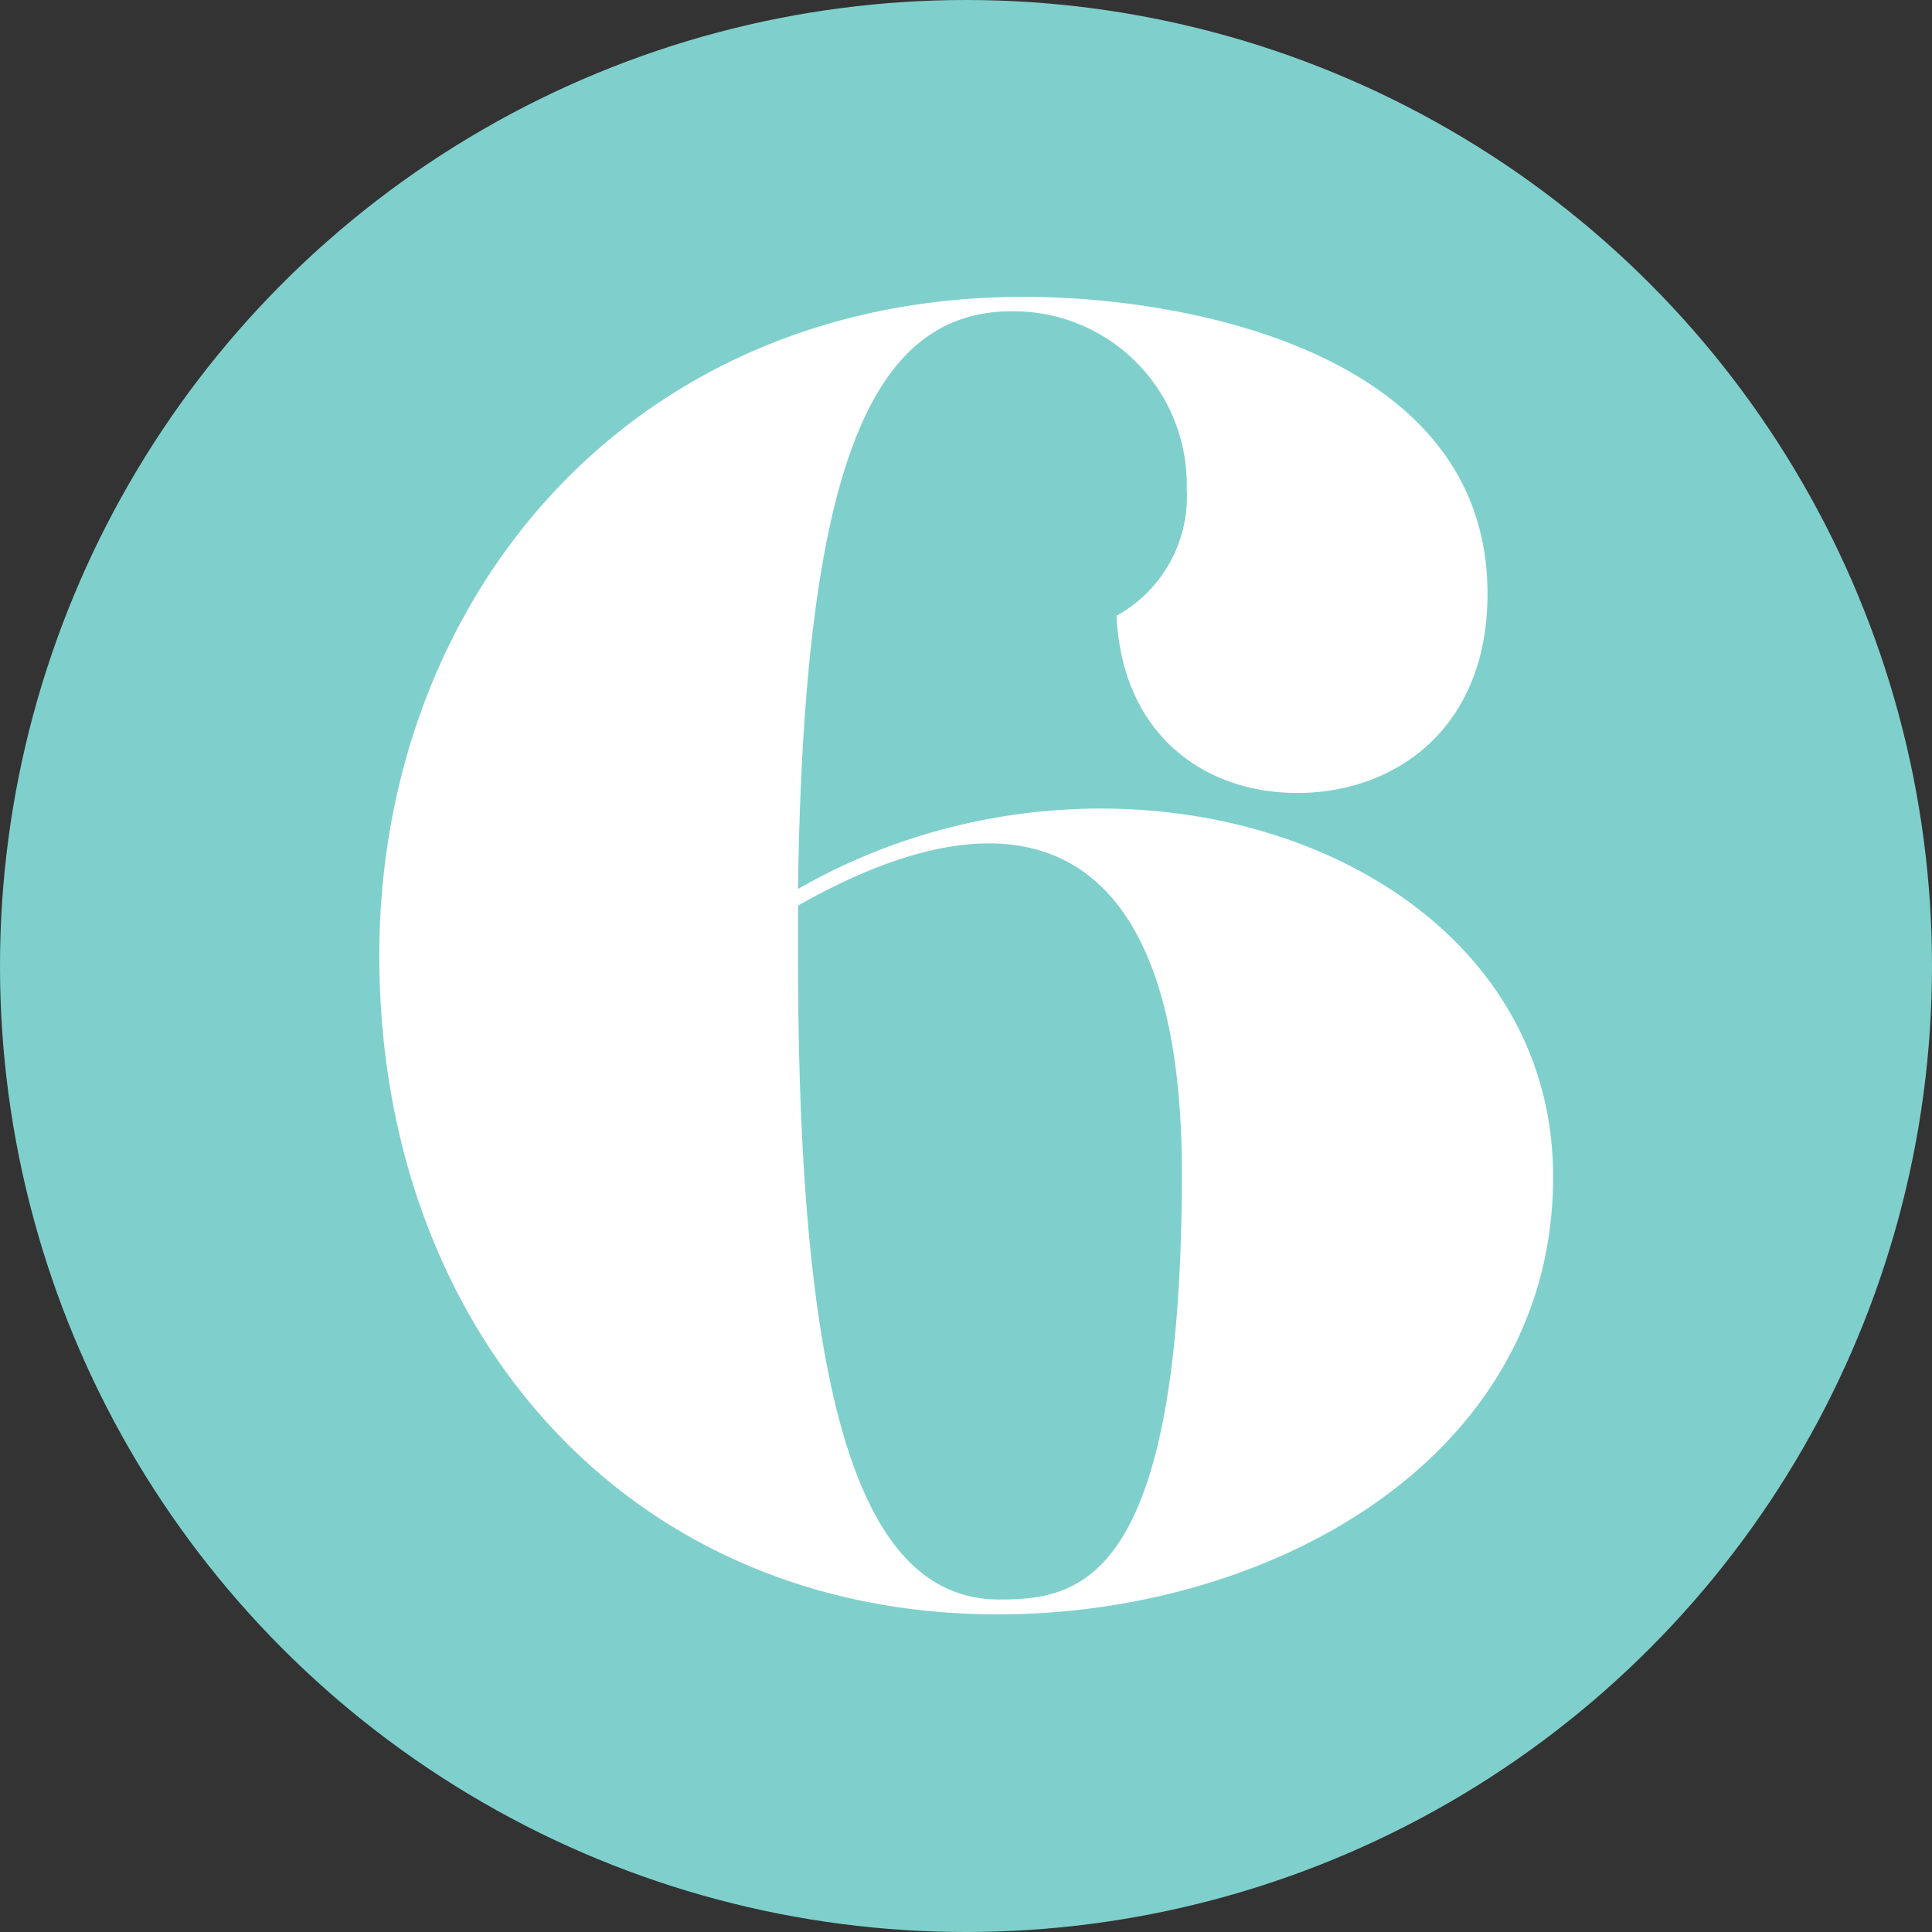
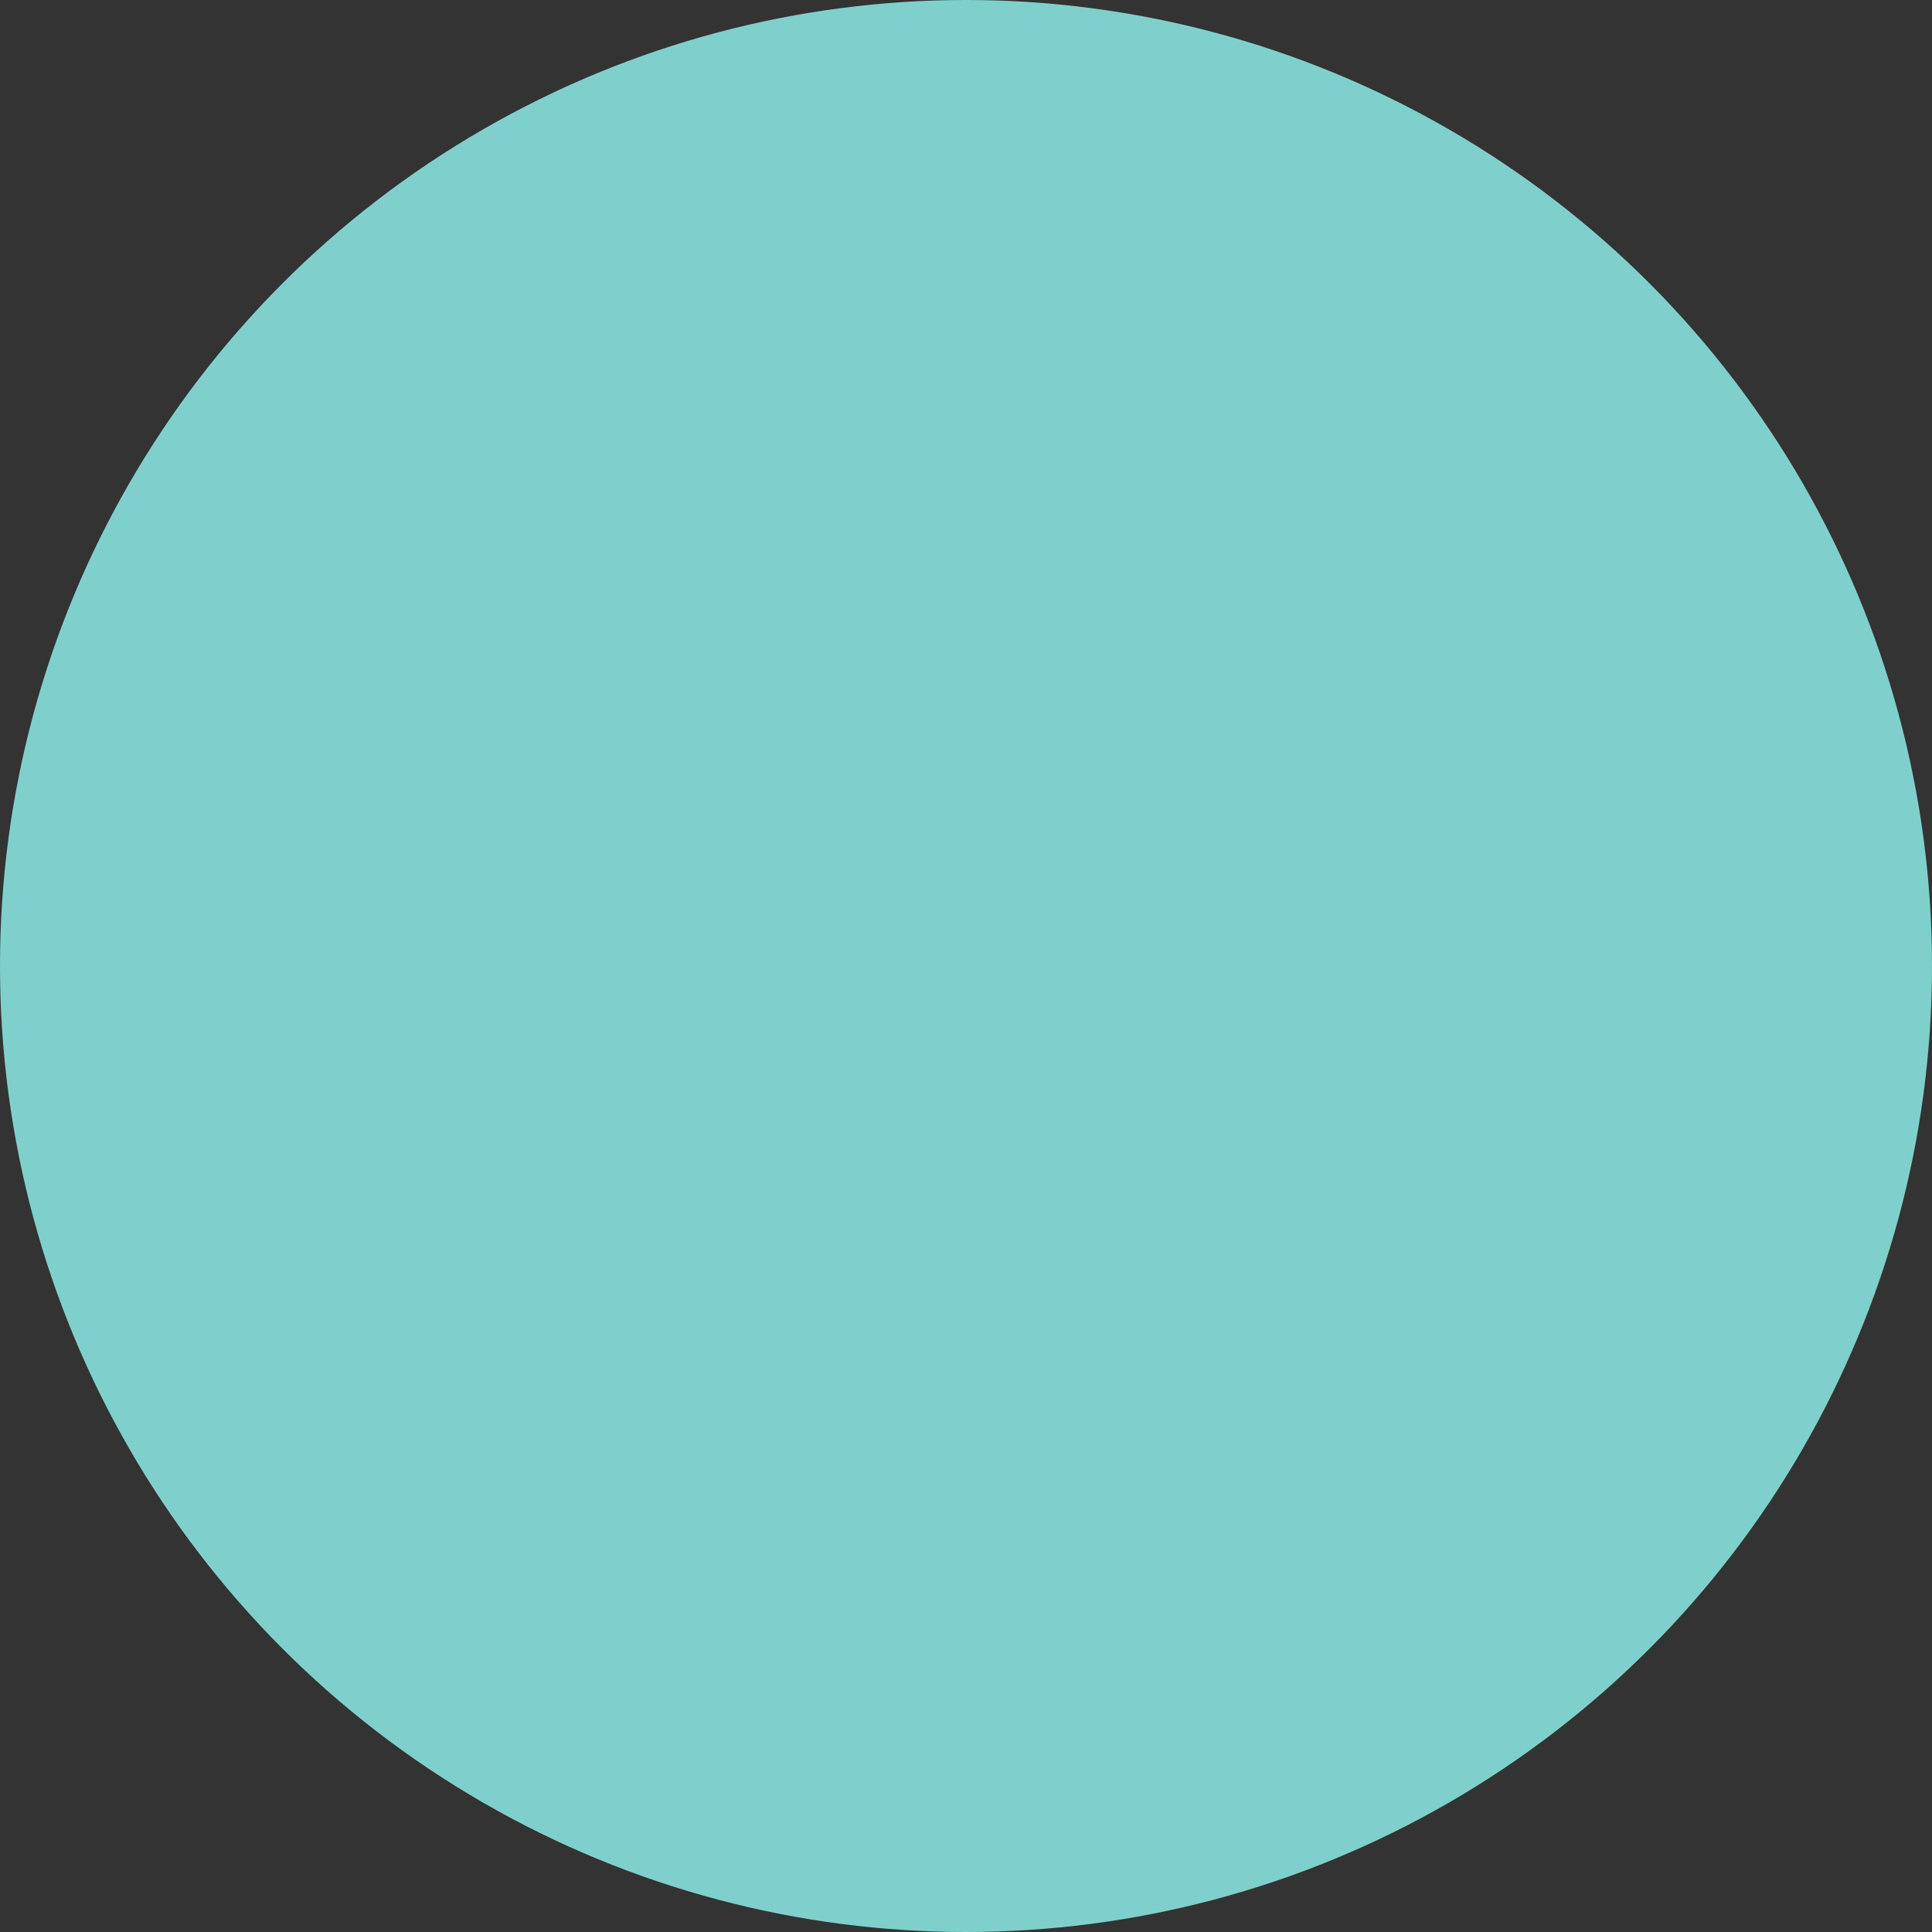
<svg xmlns="http://www.w3.org/2000/svg" id="Lager_1" data-name="Lager 1" viewBox="0 0 88.32 88.32">
  <rect x="0" y="0" width="88.32" height="88.32" fill="#333333" stroke="none" />
  <circle cx="44.16" cy="44.16" r="44.16" style="fill:#7fd0cc" />
-   <path d="M36.48,40.64C51.16,32.2,71,39,71,53.8c0,12.82-12.82,20-25.39,20-17,0-28.27-13.07-28.27-30.12,0-16.28,11.39-30.11,29.45-30.11C54.2,13.56,68,16.09,68,27.14c0,6.24-4.3,9.11-8.69,9.11-4.22,0-8-2.62-8.27-8.1a6.23,6.23,0,0,0,3.21-5.82,7.92,7.92,0,0,0-8-8.1C39.6,14.23,36.74,21.91,36.48,40.64Zm0,.76v2.27c0,20.25,2.79,29.45,9.2,29.45,3.63,0,8.35-.68,8.35-19.58C54,38.44,46.86,35.49,36.48,41.4Z" style="fill:#fff" />
</svg>